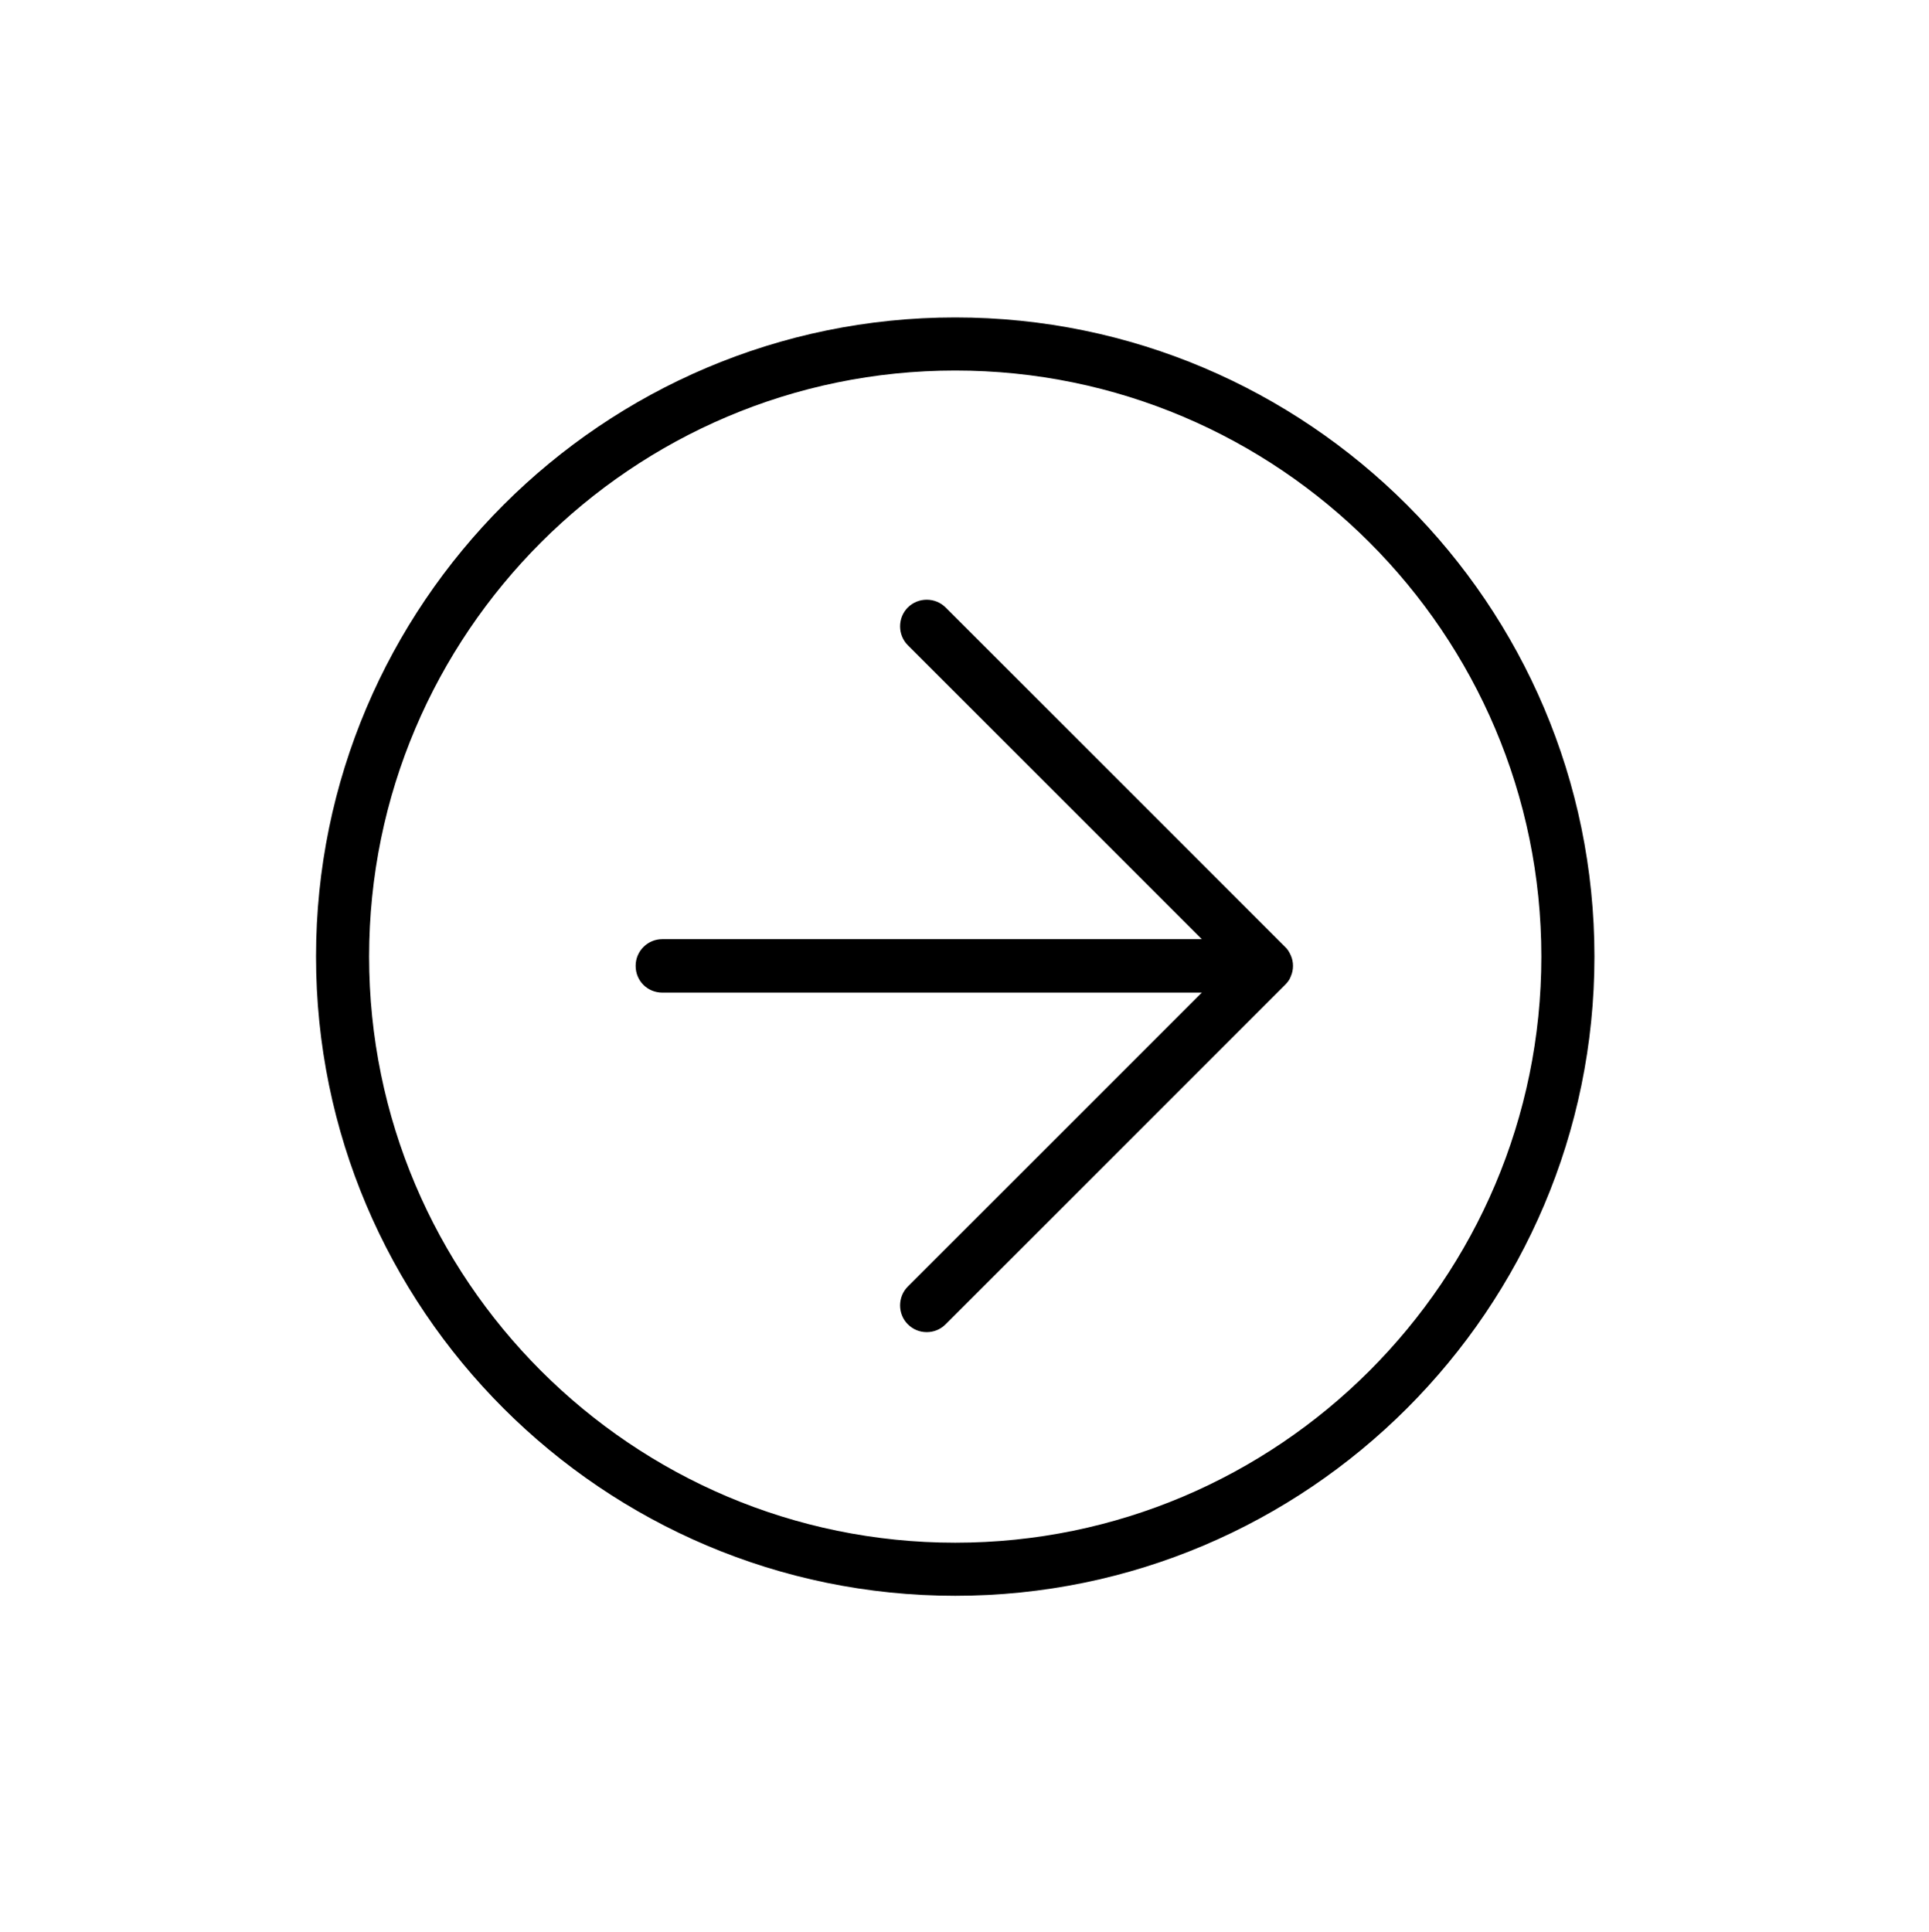
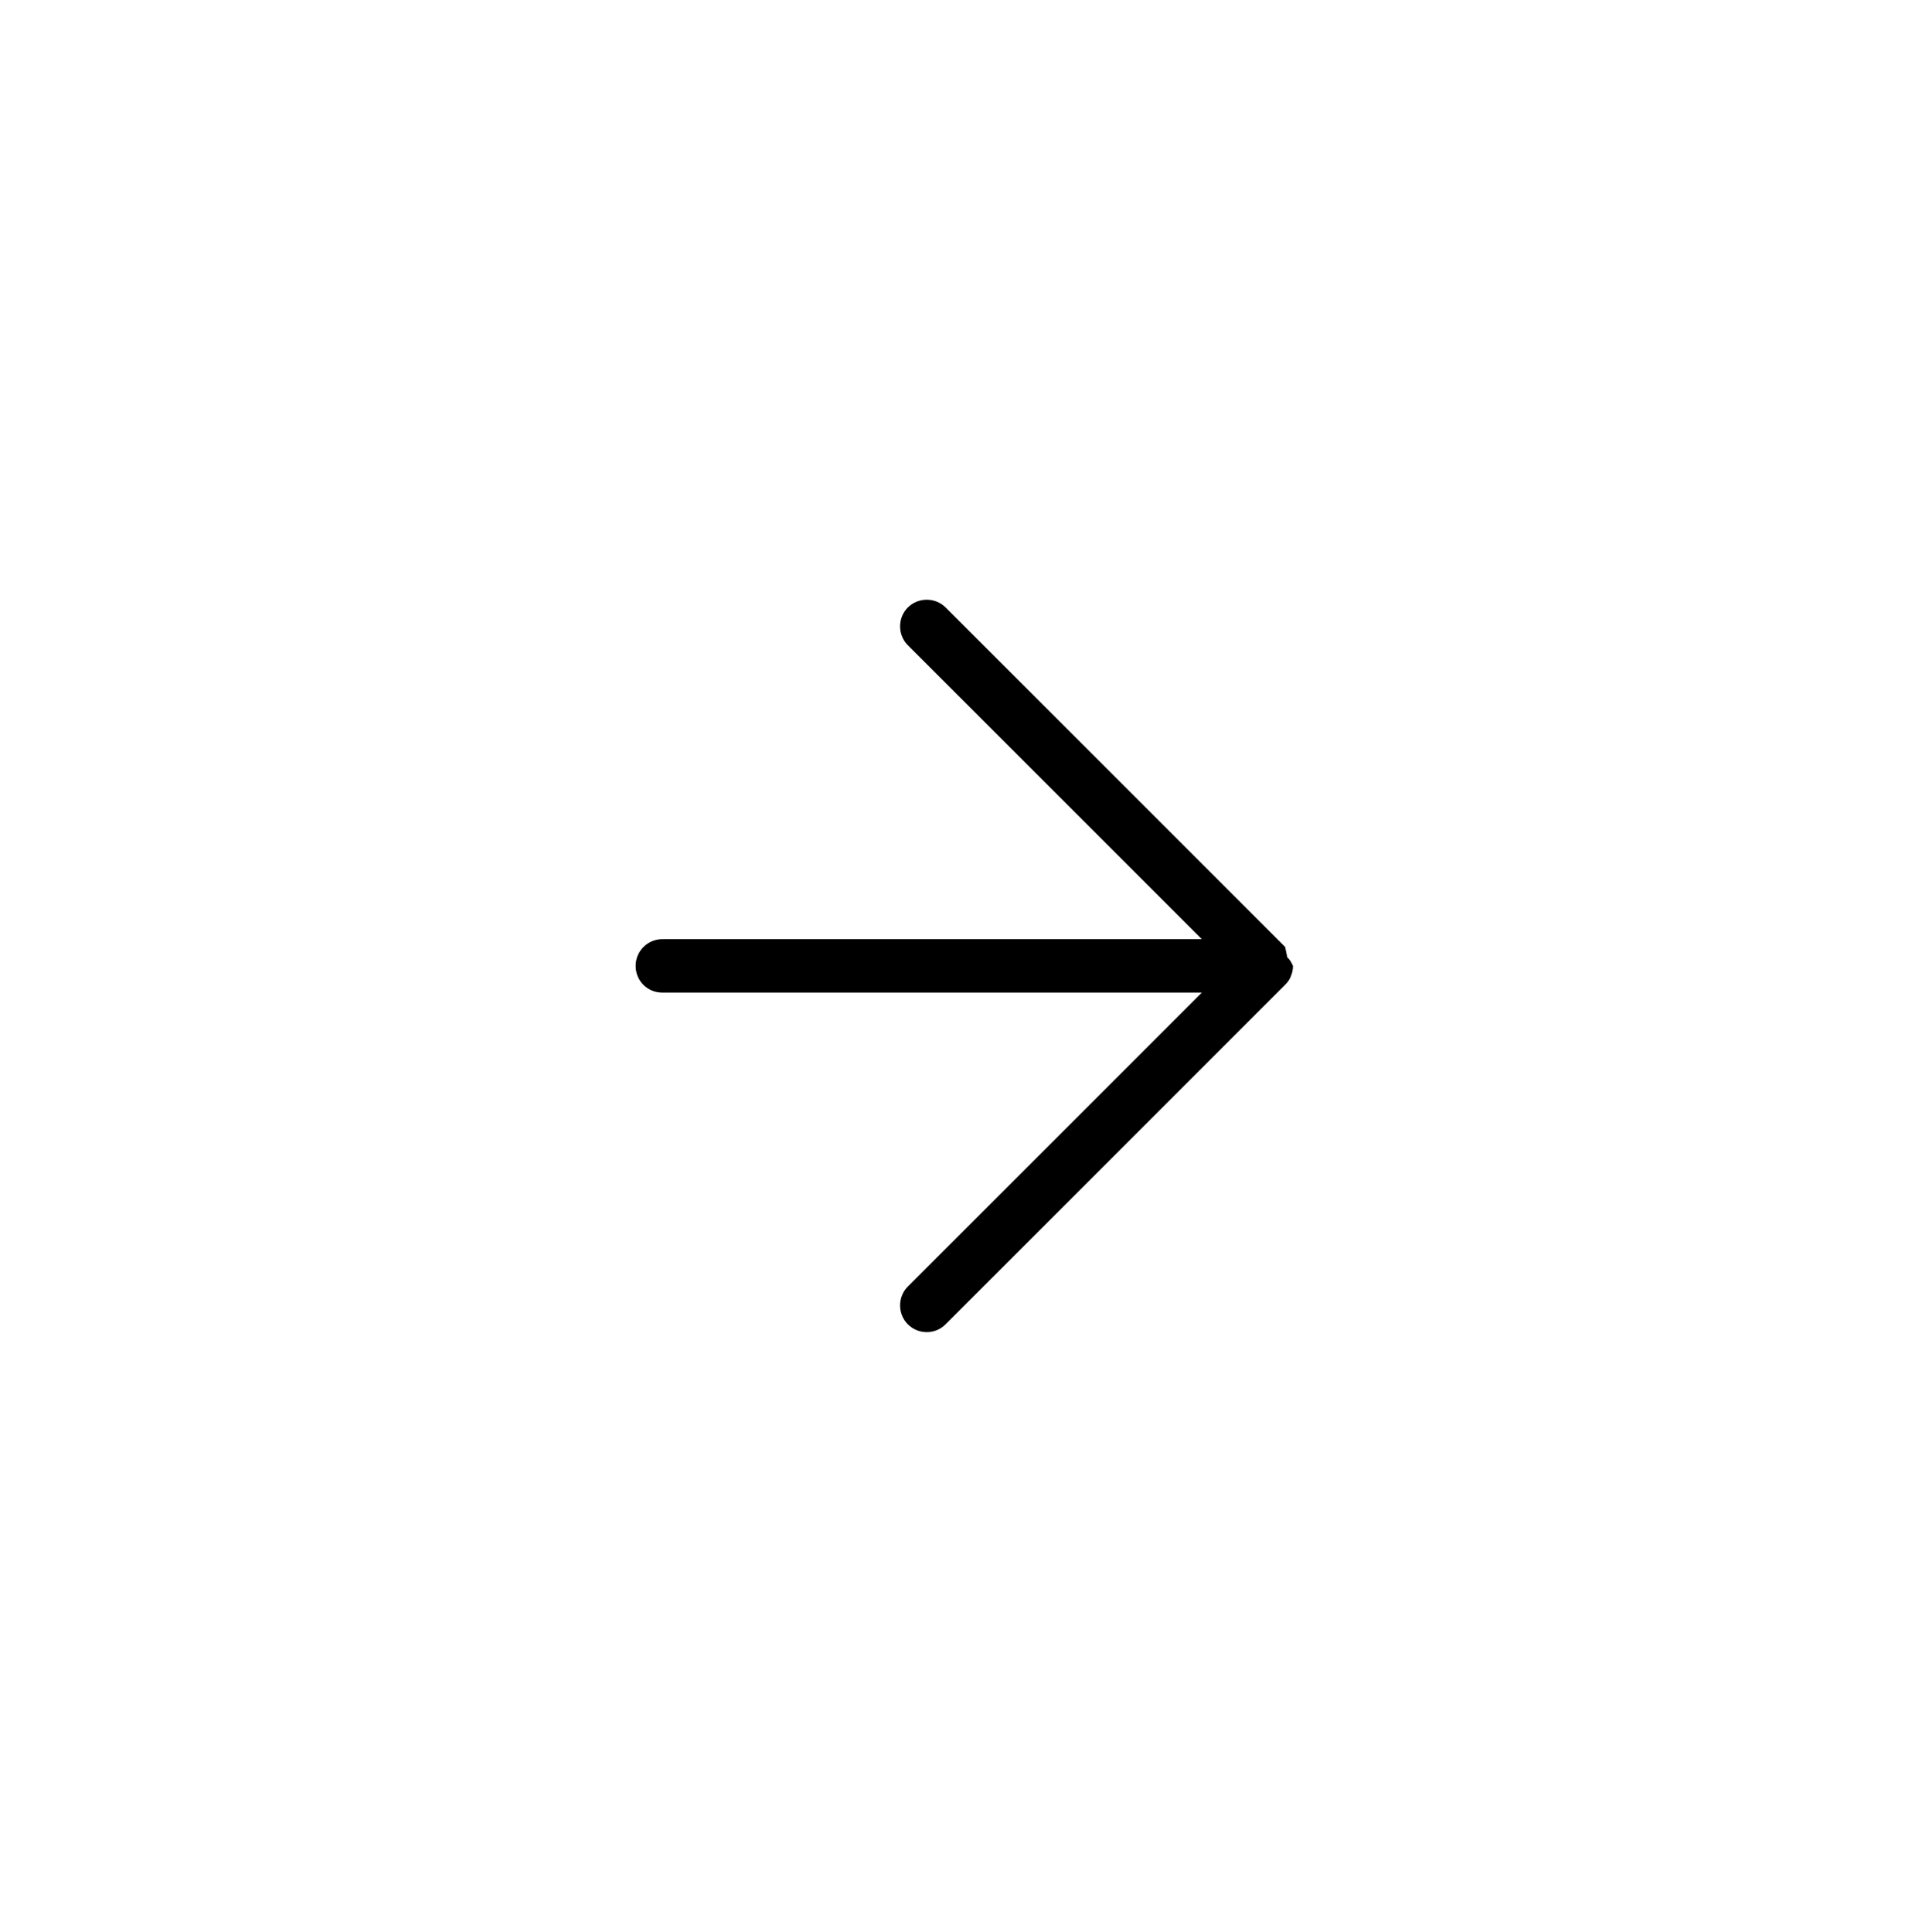
<svg xmlns="http://www.w3.org/2000/svg" id="Capa_1" viewBox="0 0 54.14 54.23">
  <defs> .cls-1 { fill: url(#Degradado_sin_nombre_4-2); } .cls-2 { fill: url(#Degradado_sin_nombre_4); } <stop offset="0" stop-color="#3f4df0" />
    <stop offset="1" stop-color="#6ae4f5" />
  </defs>
-   <path class="cls-2" d="M26.81,8.91c-9.89,0-17.94,8.05-17.94,17.94s8.05,17.94,17.94,17.94,17.94-8.05,17.94-17.94-8.05-17.94-17.94-17.94ZM26.81,43.3c-9.07,0-16.45-7.38-16.45-16.45s7.38-16.45,16.45-16.45,16.45,7.38,16.45,16.45-7.38,16.45-16.45,16.45Z" />
-   <path class="cls-1" d="M36.07,26.58l-9.53-9.53c-.29-.29-.77-.29-1.06,0-.29.29-.29.77,0,1.06l8.25,8.25h-15.14c-.41,0-.75.33-.75.75s.33.75.75.75h15.14l-8.25,8.25c-.29.29-.29.77,0,1.06.15.15.34.22.53.22s.38-.07.53-.22l9.53-9.53c.07-.07.13-.15.16-.24.04-.09.06-.19.06-.29s-.02-.2-.06-.29c-.04-.09-.09-.18-.16-.24Z" />
+   <path class="cls-1" d="M36.07,26.58l-9.53-9.53c-.29-.29-.77-.29-1.06,0-.29.29-.29.77,0,1.06l8.25,8.25h-15.14c-.41,0-.75.33-.75.75s.33.75.75.75h15.14l-8.25,8.25c-.29.29-.29.77,0,1.06.15.15.34.22.53.22s.38-.07.53-.22l9.53-9.53c.07-.07.13-.15.16-.24.04-.09.06-.19.06-.29c-.04-.09-.09-.18-.16-.24Z" />
</svg>